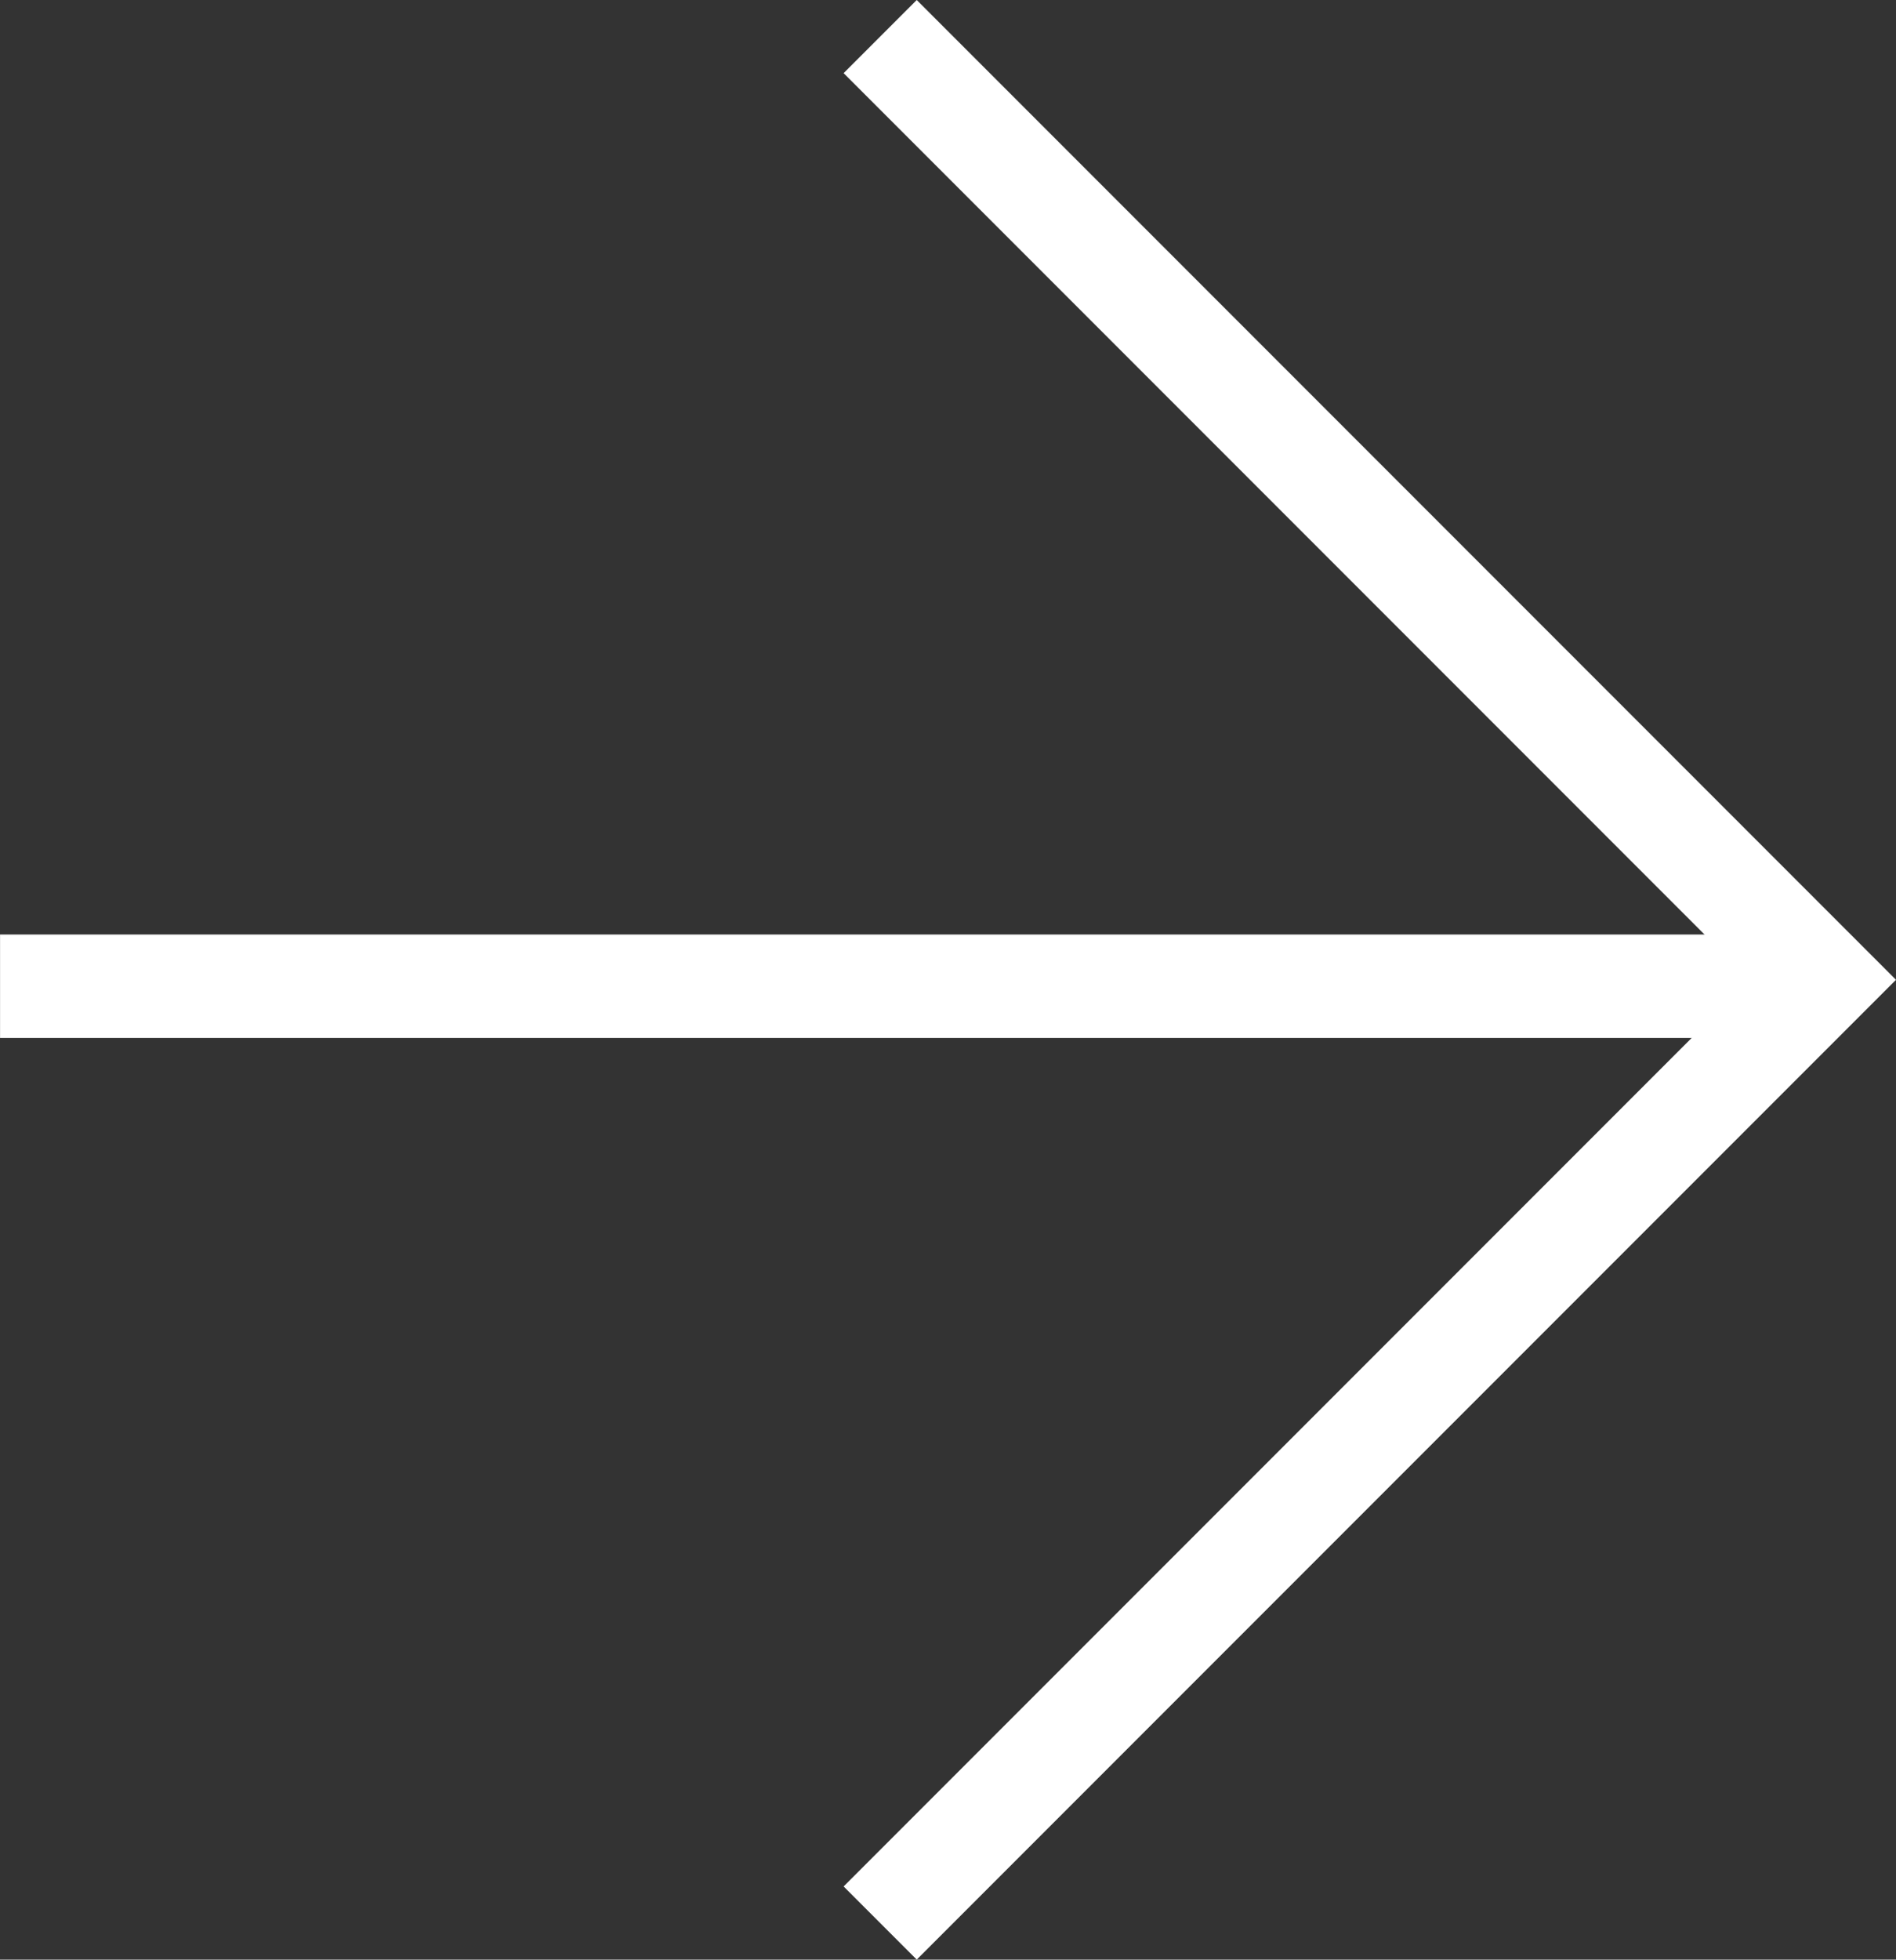
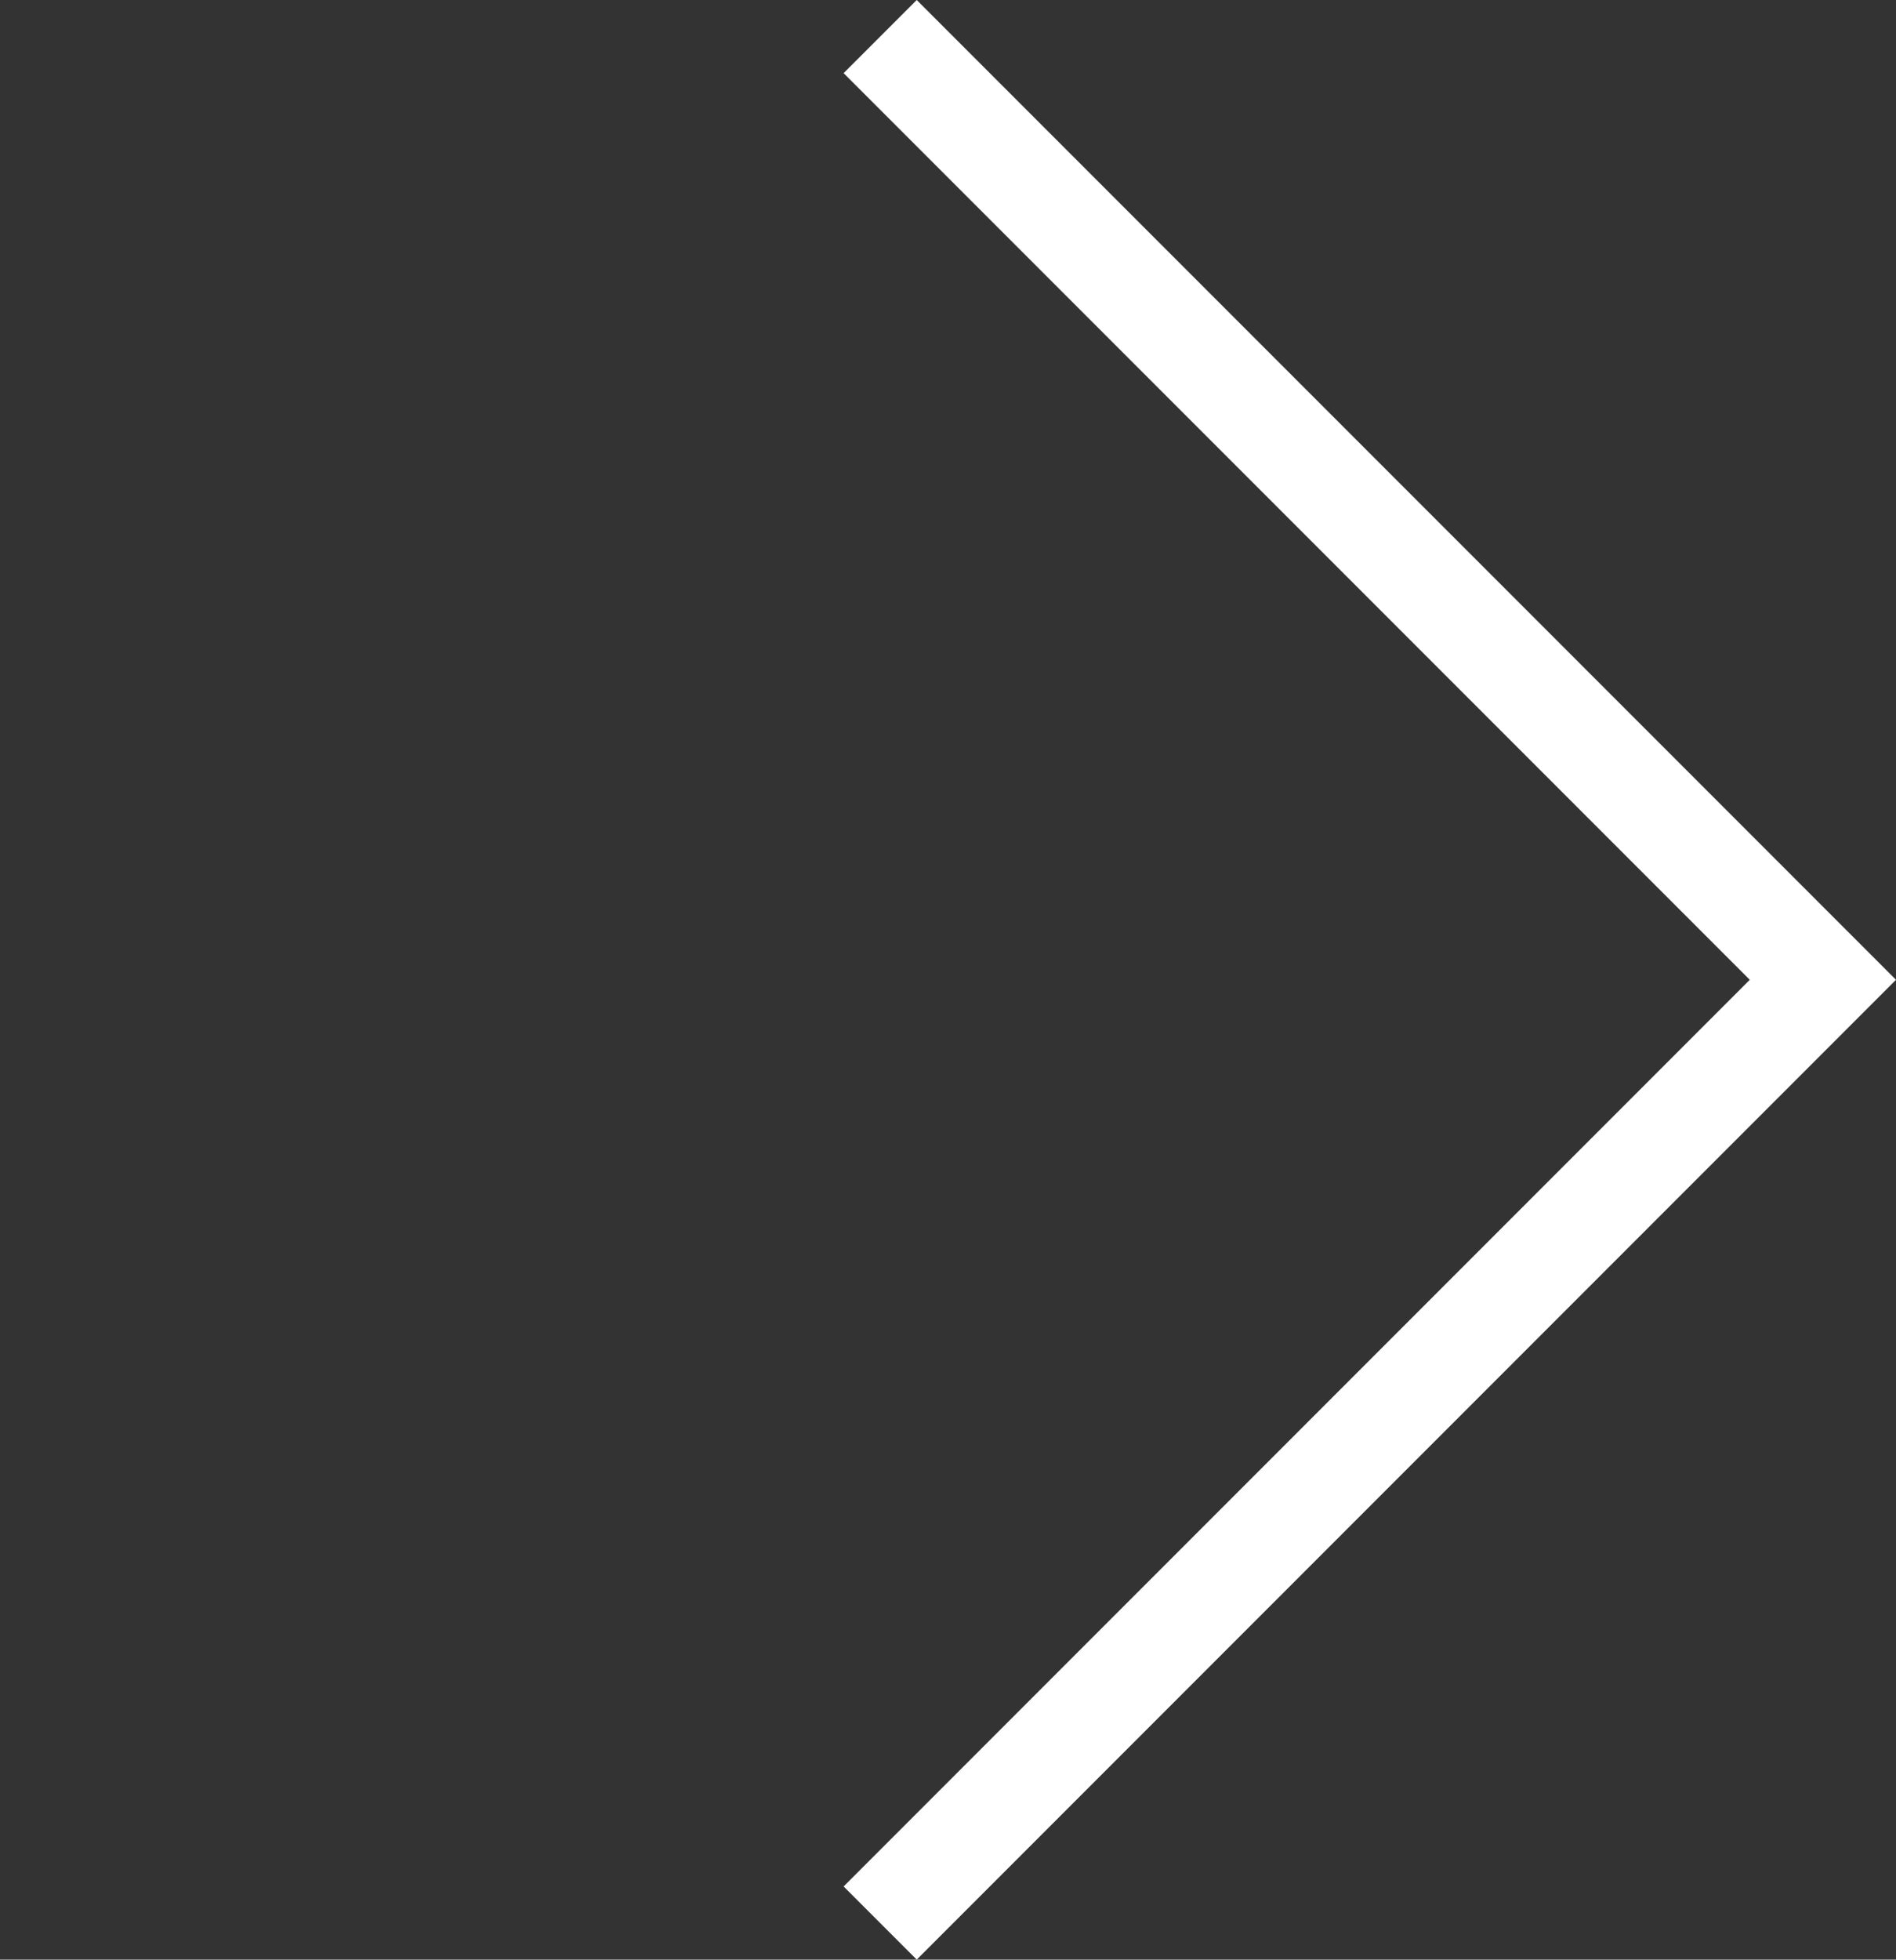
<svg xmlns="http://www.w3.org/2000/svg" width="36.676" height="37.887" viewBox="0 0 36.676 37.887">
  <rect x="0" y="0" width="36.676" height="37.887" fill="#333333" stroke="none" />
  <g id="arrow-right_white" transform="translate(947.752 -8349.117) rotate(90)">
    <path id="Pfad_460" data-name="Pfad 460" d="M8349.824,930.726l18.236-18.236,18.236,18.236" transform="translate(0 0)" fill="none" stroke="#fff" stroke-width="2" />
-     <line id="Linie_6" data-name="Linie 6" y2="35.258" transform="translate(8368.184 912.493)" fill="none" stroke="#fff" stroke-width="2" />
  </g>
</svg>